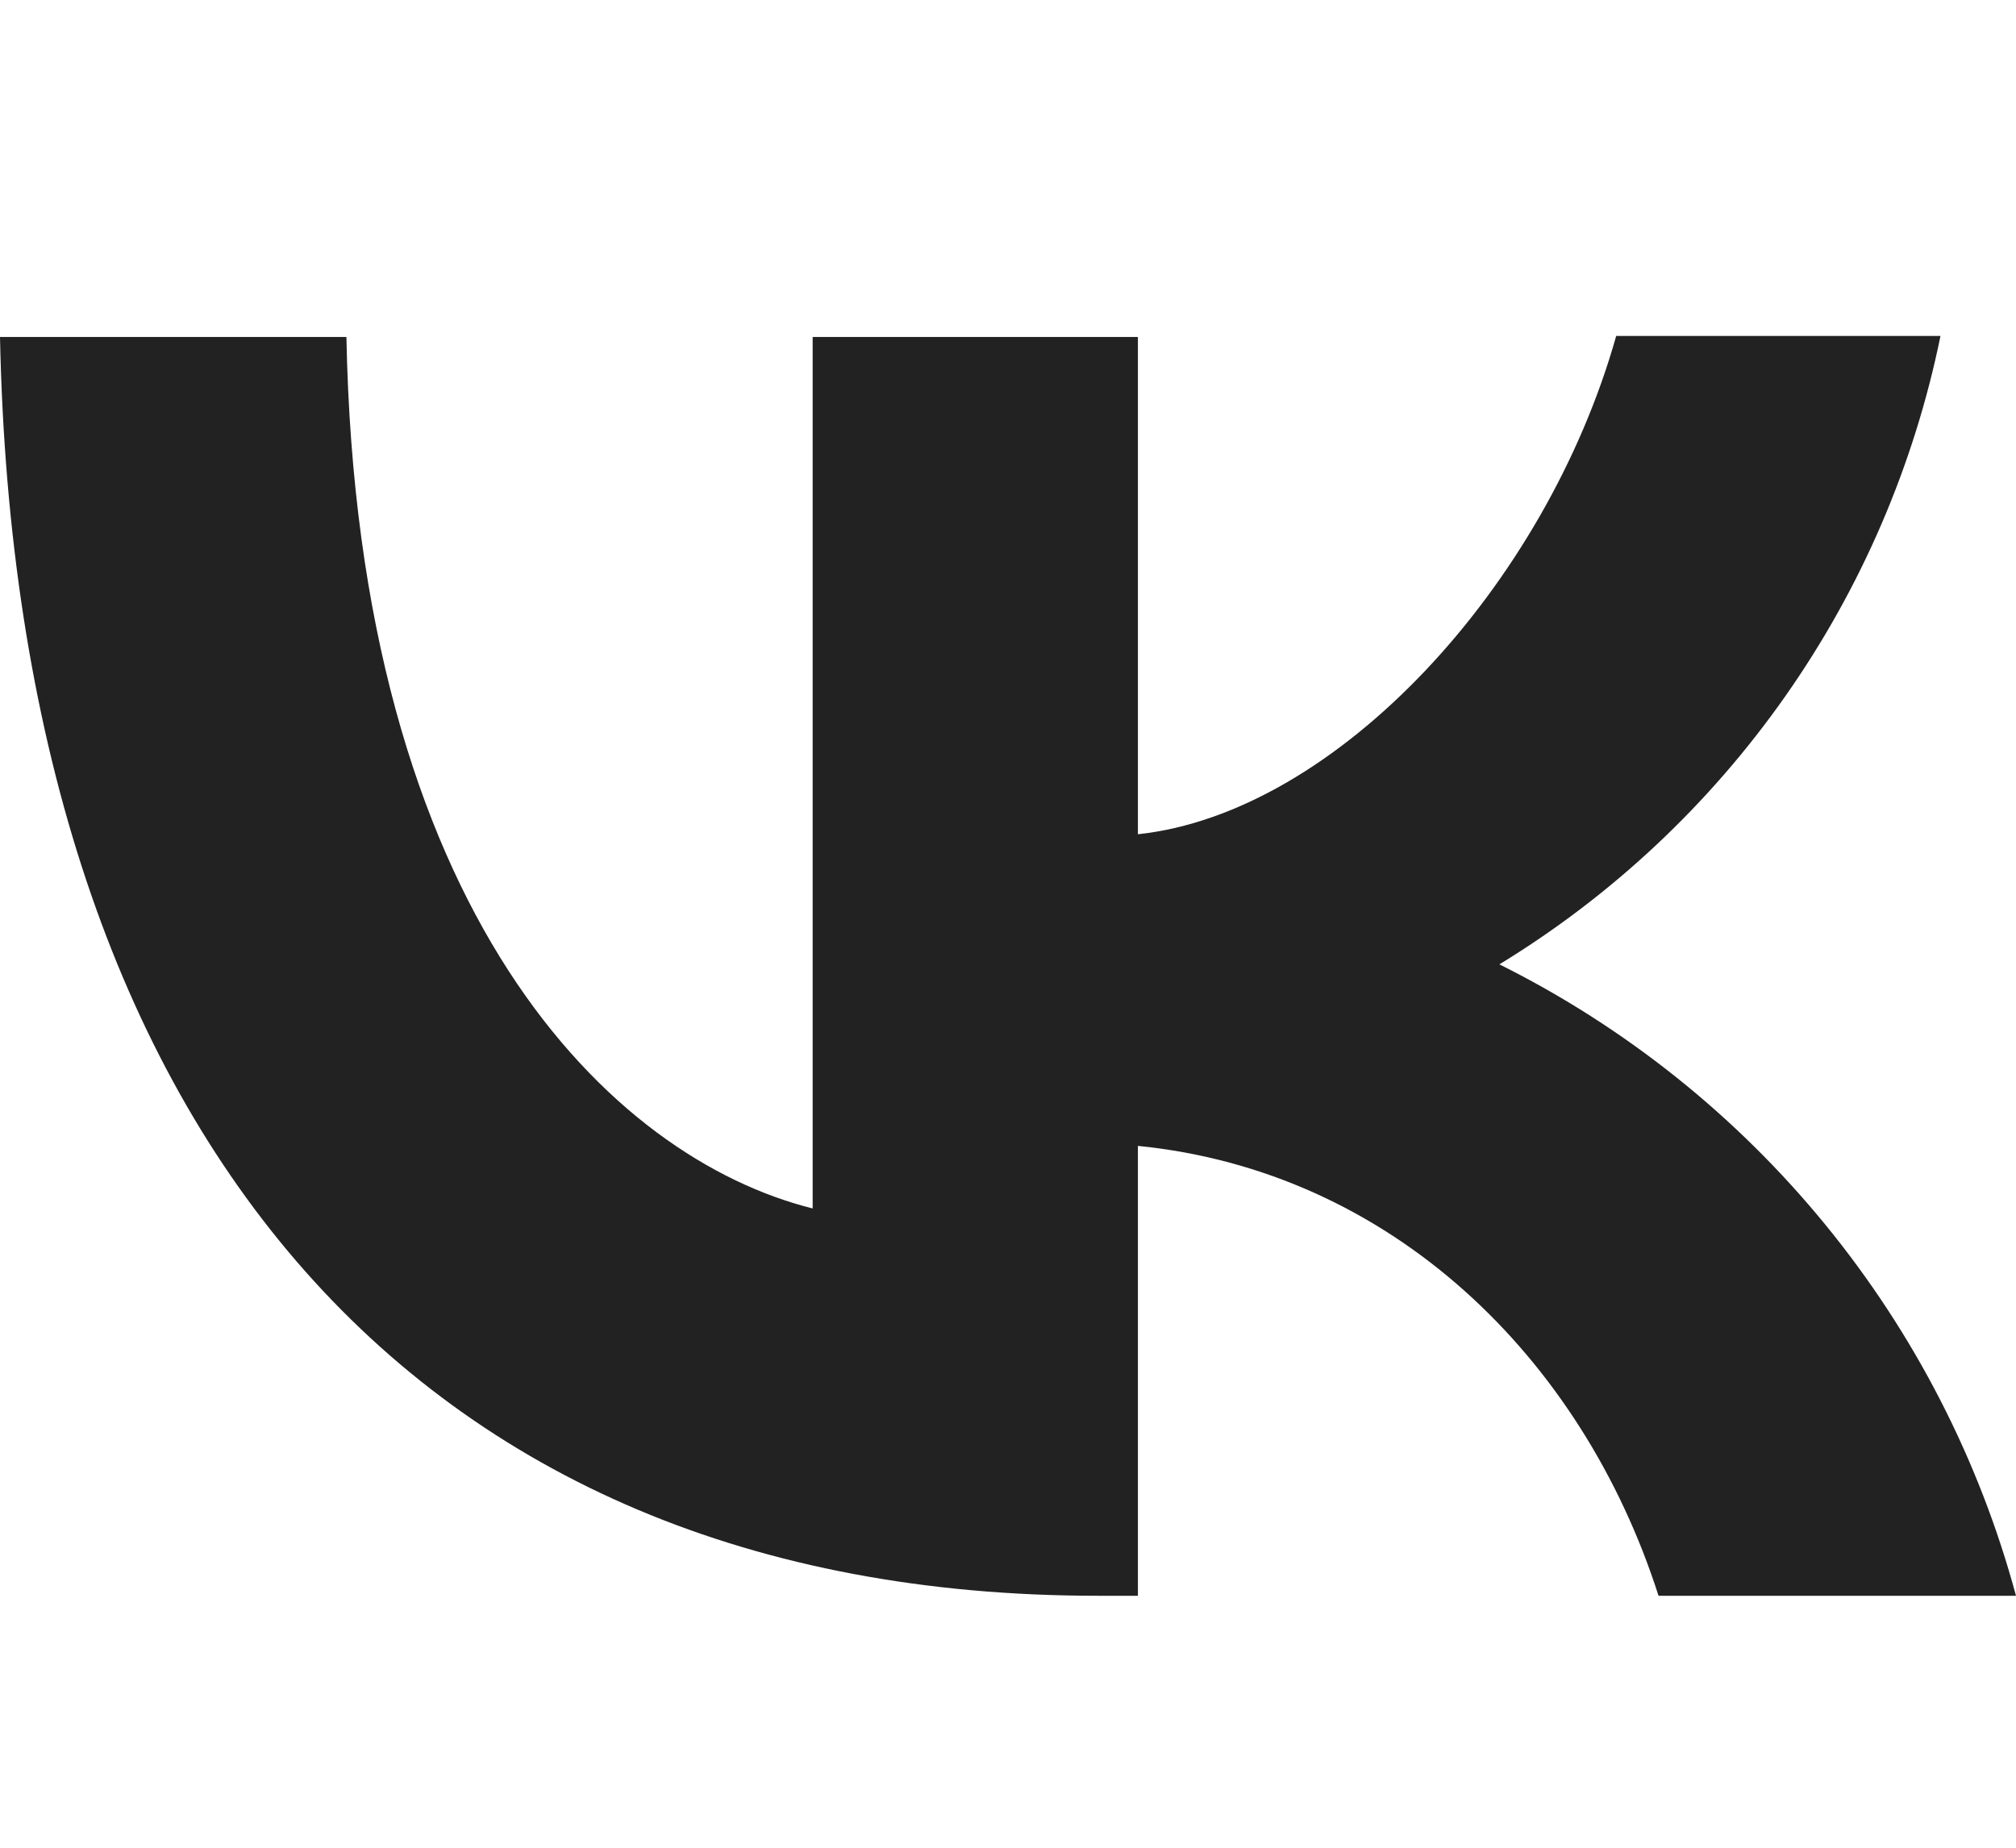
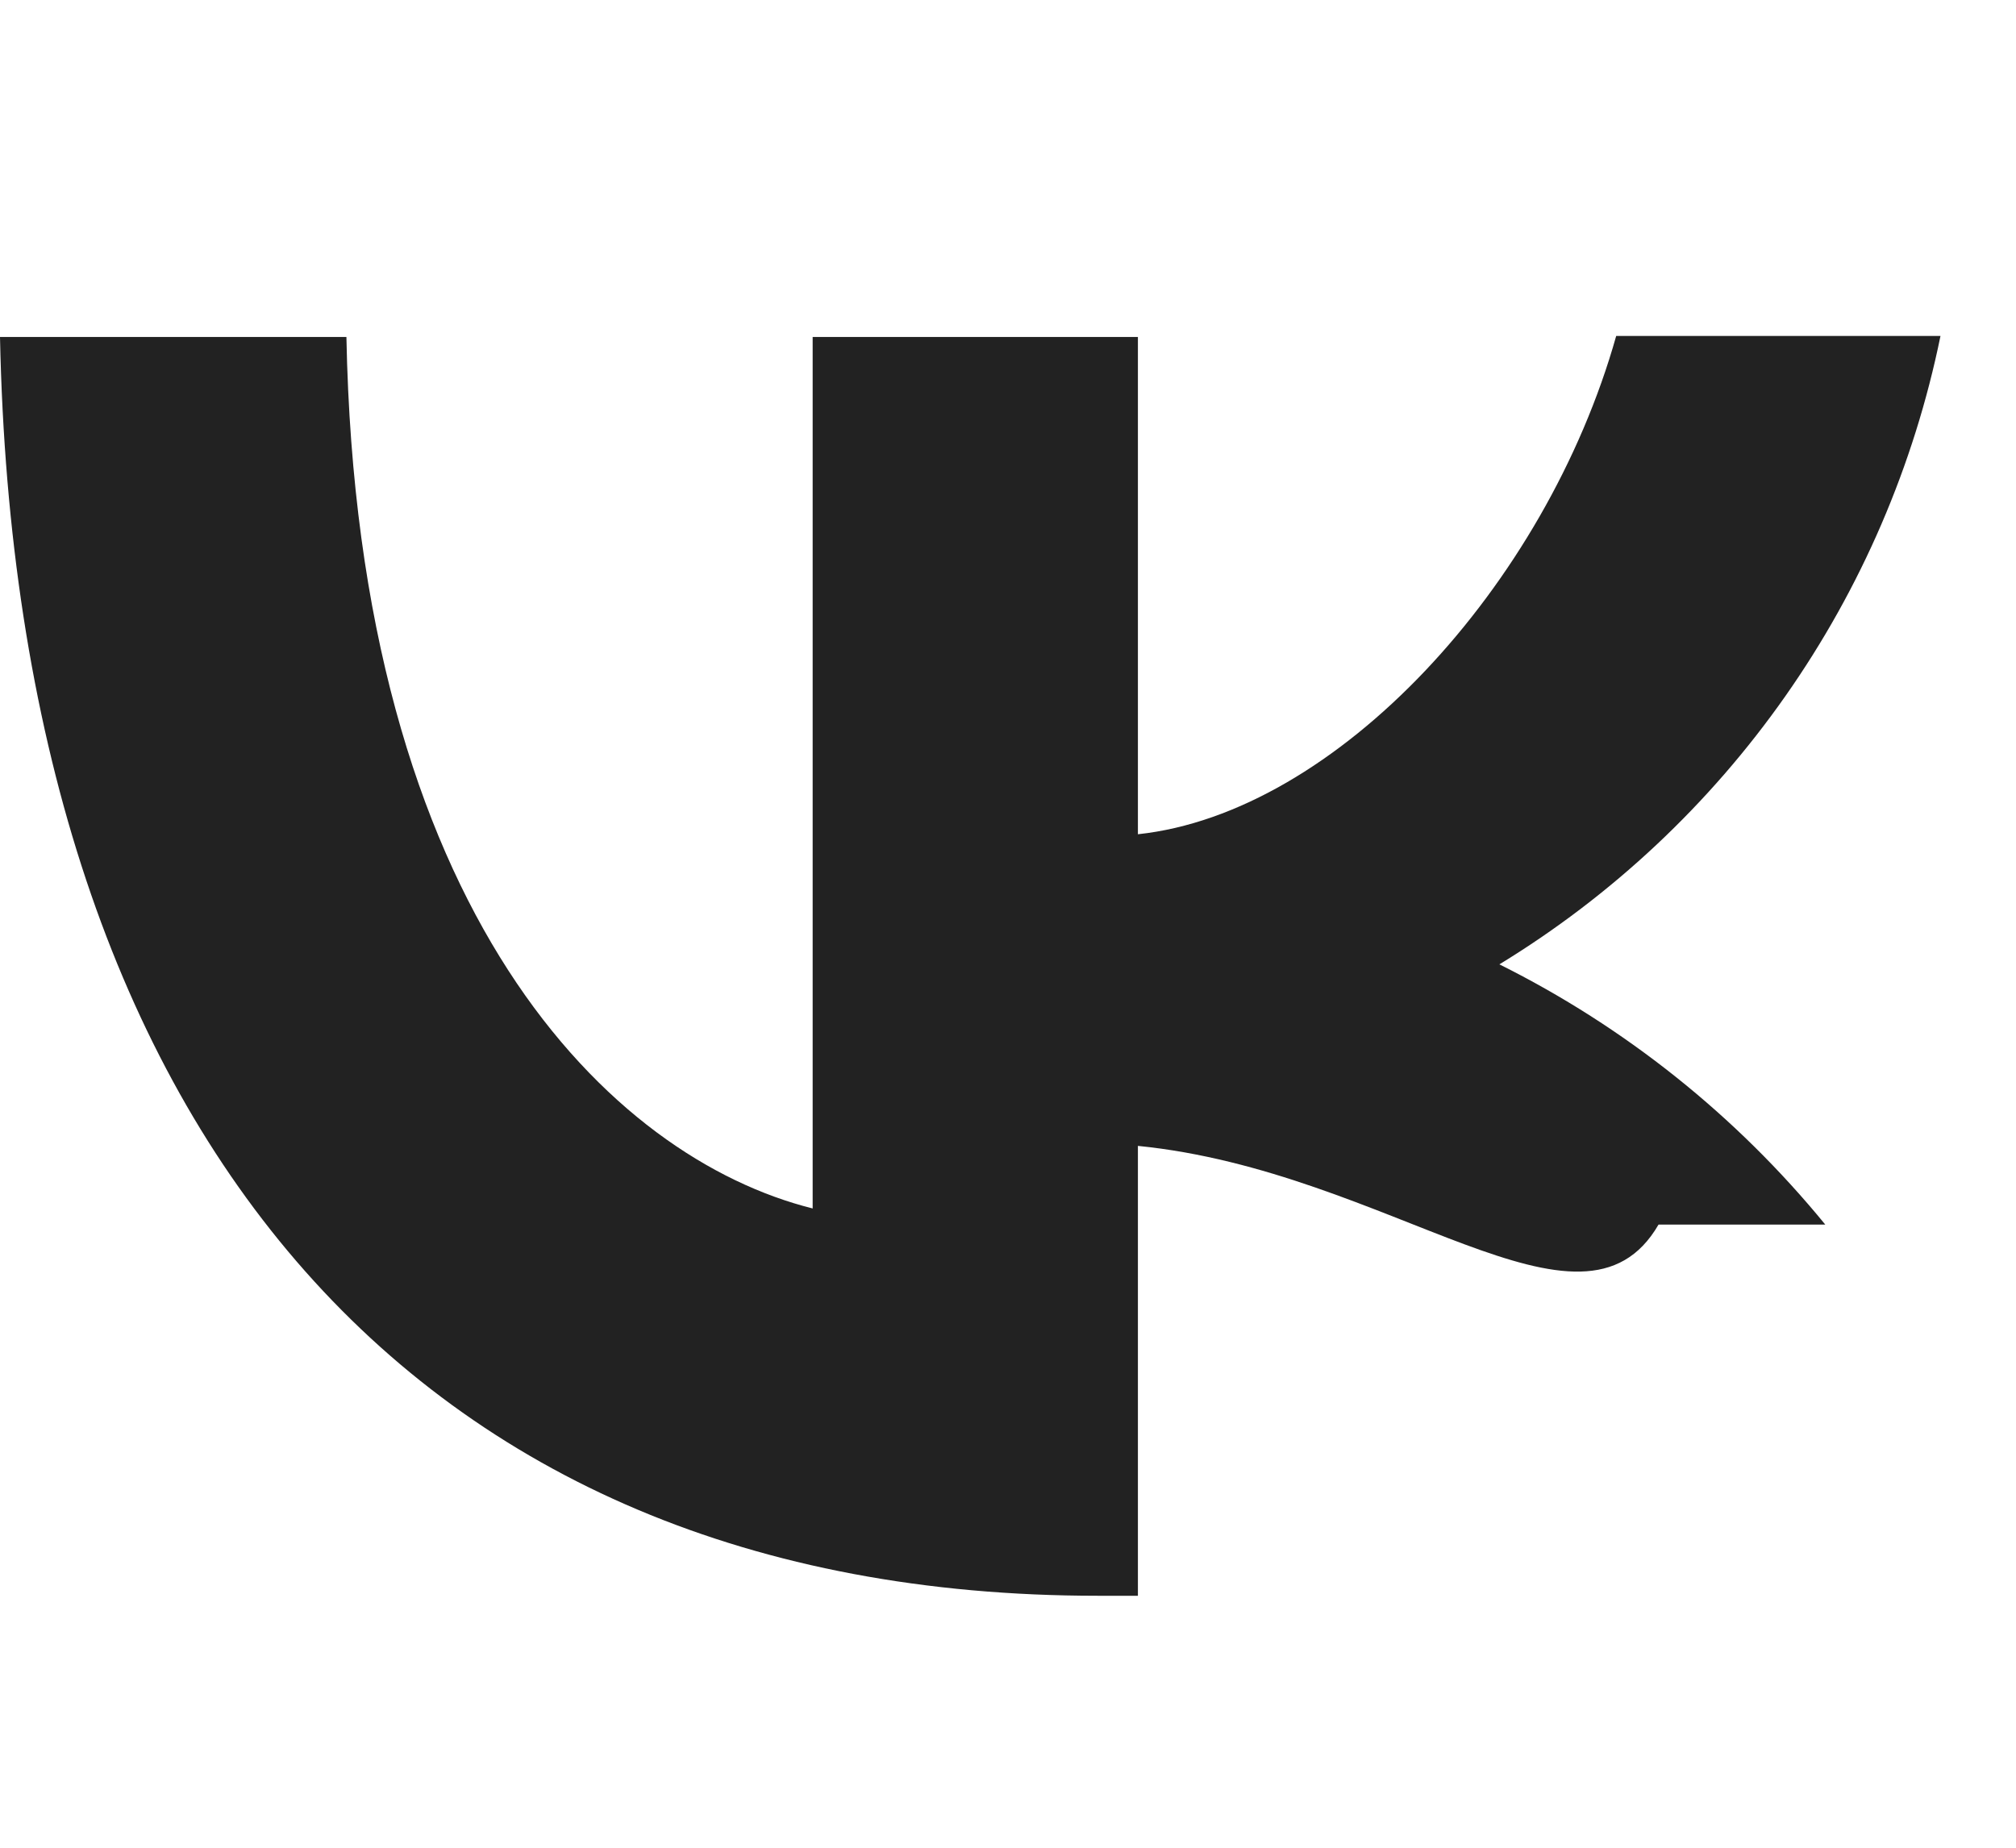
<svg xmlns="http://www.w3.org/2000/svg" width="48" height="44" viewBox="0 0 48 44" fill="none">
-   <path d="M26.134 38C9.734 38 0.384 26.759 0 8.024H8.248C8.511 21.763 14.553 27.576 19.349 28.777V8.024H27.093V19.866C31.816 19.361 36.803 13.957 38.481 8H46.202C45.572 11.084 44.315 14.004 42.508 16.578C40.701 19.153 38.384 21.327 35.7 22.964C38.695 24.457 41.339 26.569 43.459 29.161C45.579 31.753 47.127 34.765 48 38H39.489C37.666 32.307 33.111 27.888 27.093 27.287V38H26.158H26.134Z" fill="#222222" />
+   <path d="M26.134 38C9.734 38 0.384 26.759 0 8.024H8.248C8.511 21.763 14.553 27.576 19.349 28.777V8.024H27.093V19.866C31.816 19.361 36.803 13.957 38.481 8H46.202C45.572 11.084 44.315 14.004 42.508 16.578C40.701 19.153 38.384 21.327 35.7 22.964C38.695 24.457 41.339 26.569 43.459 29.161H39.489C37.666 32.307 33.111 27.888 27.093 27.287V38H26.158H26.134Z" fill="#222222" />
</svg>